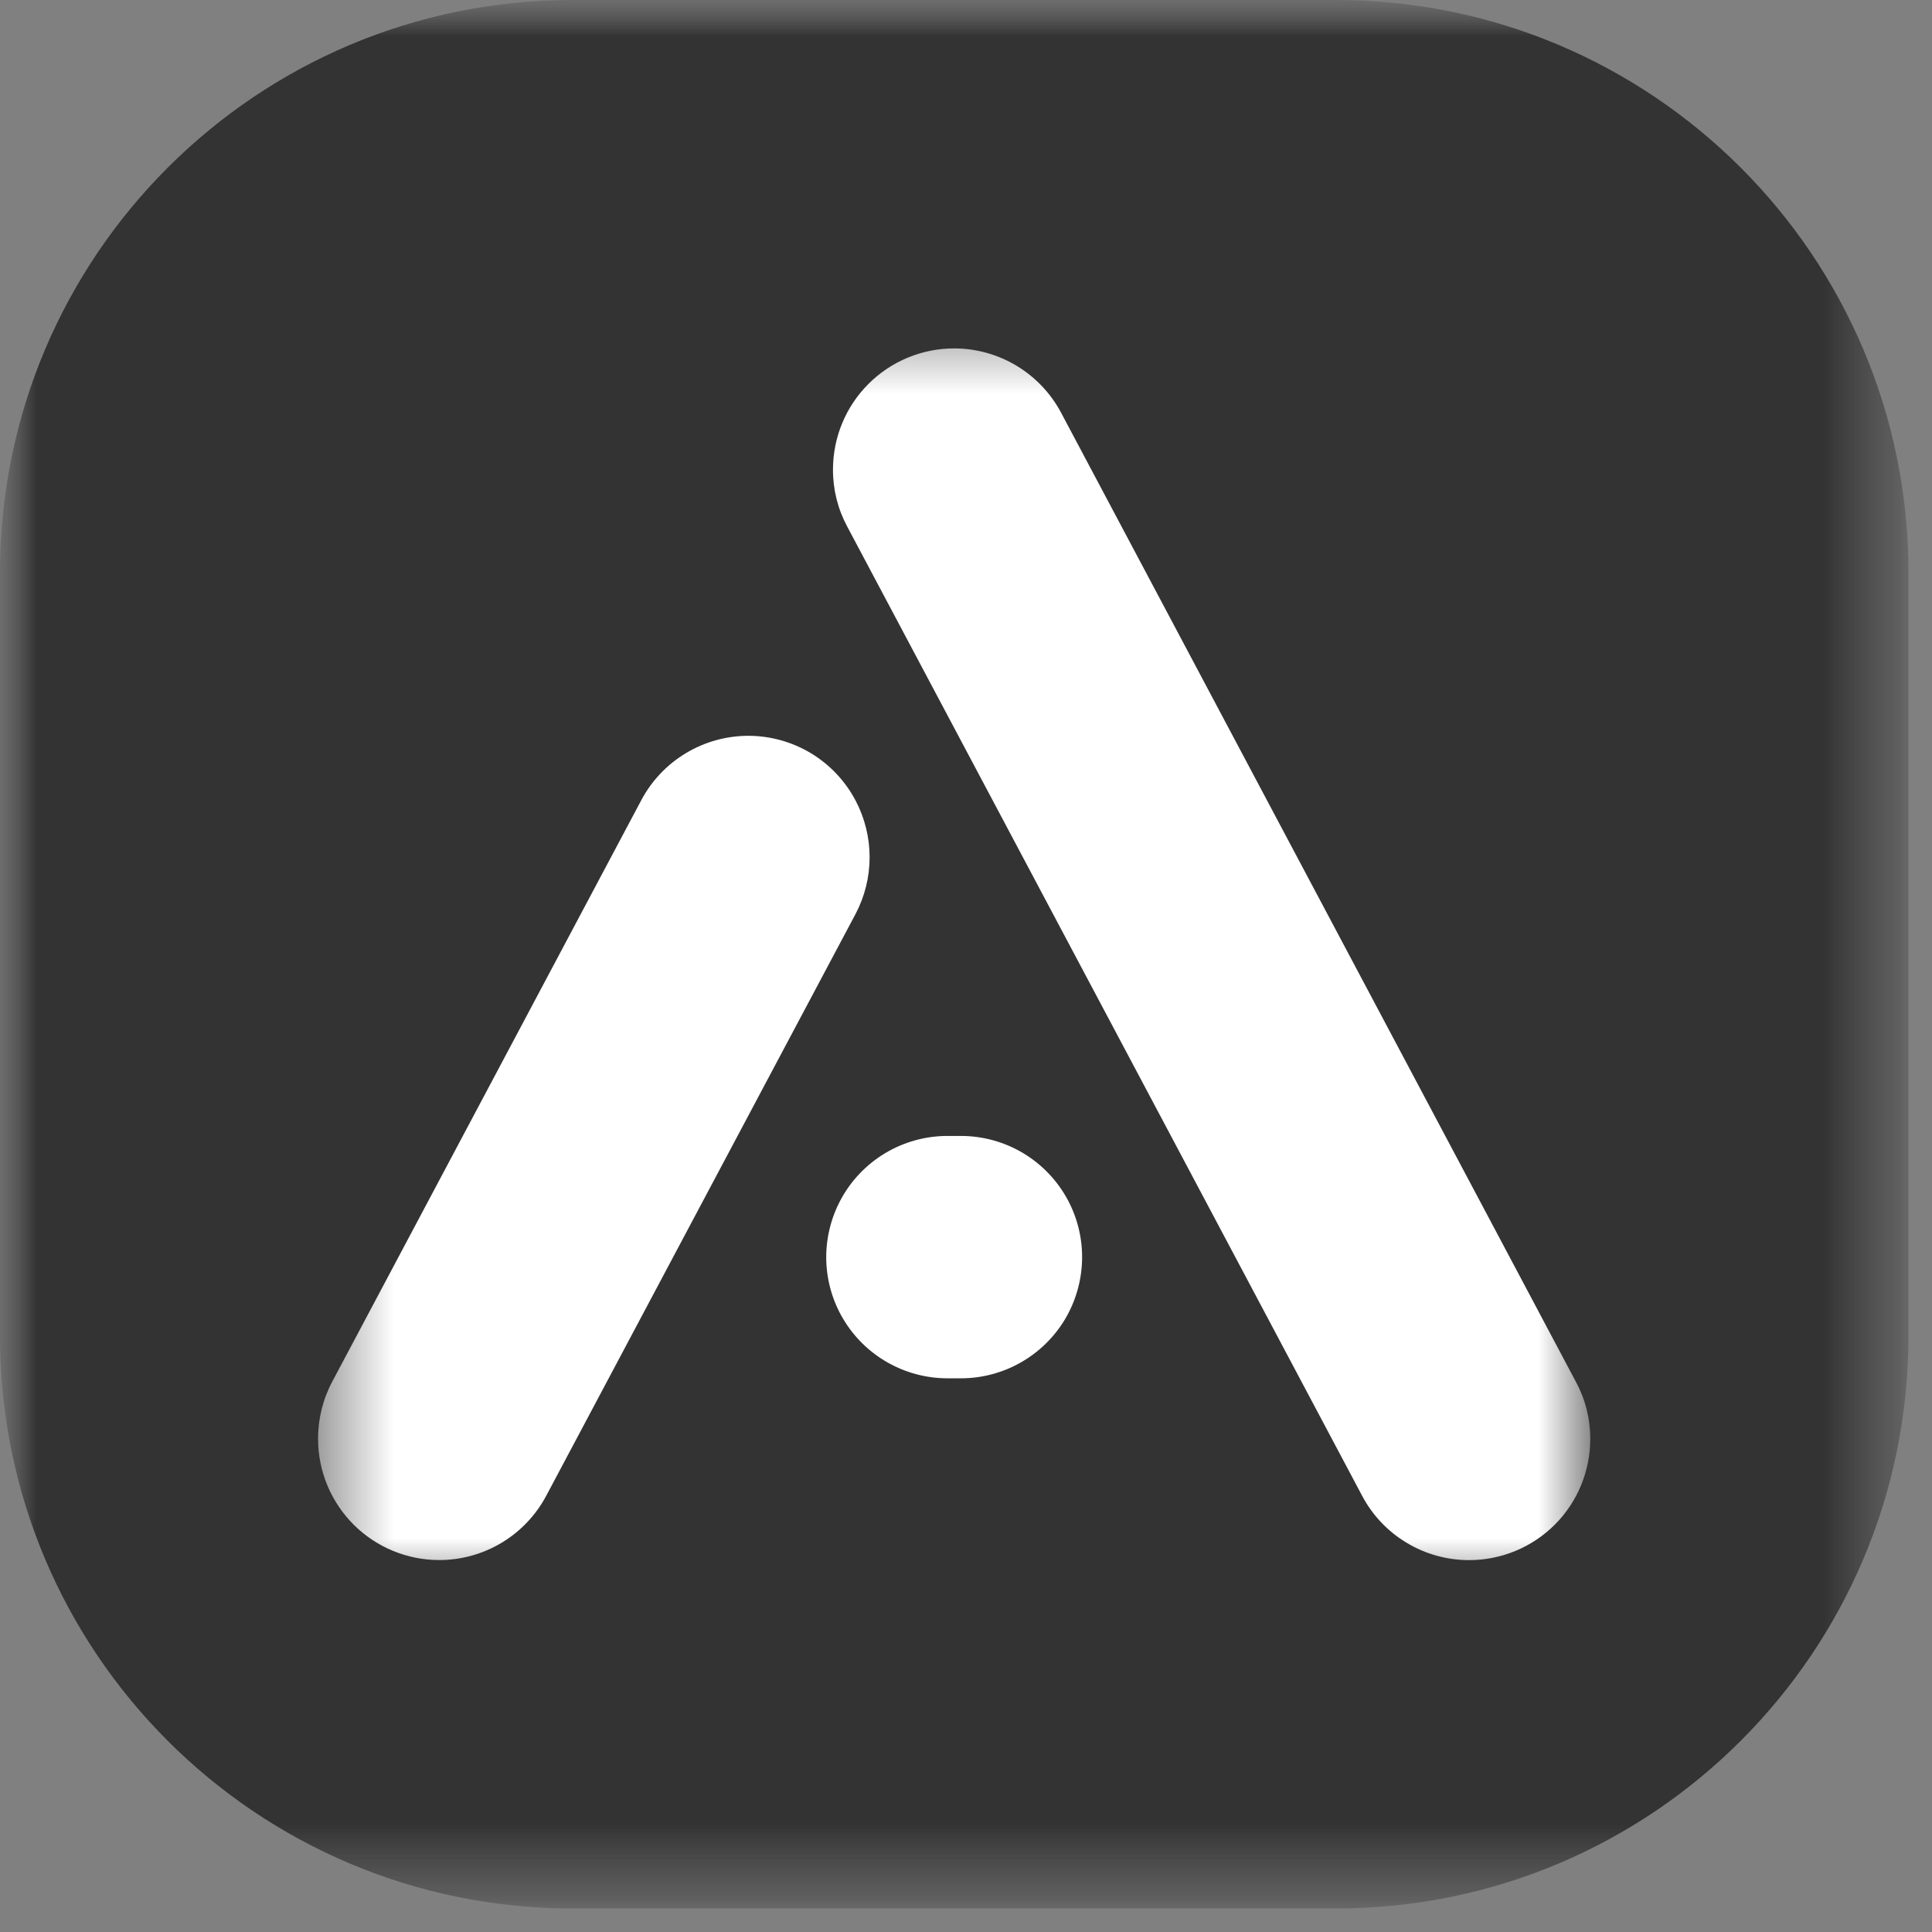
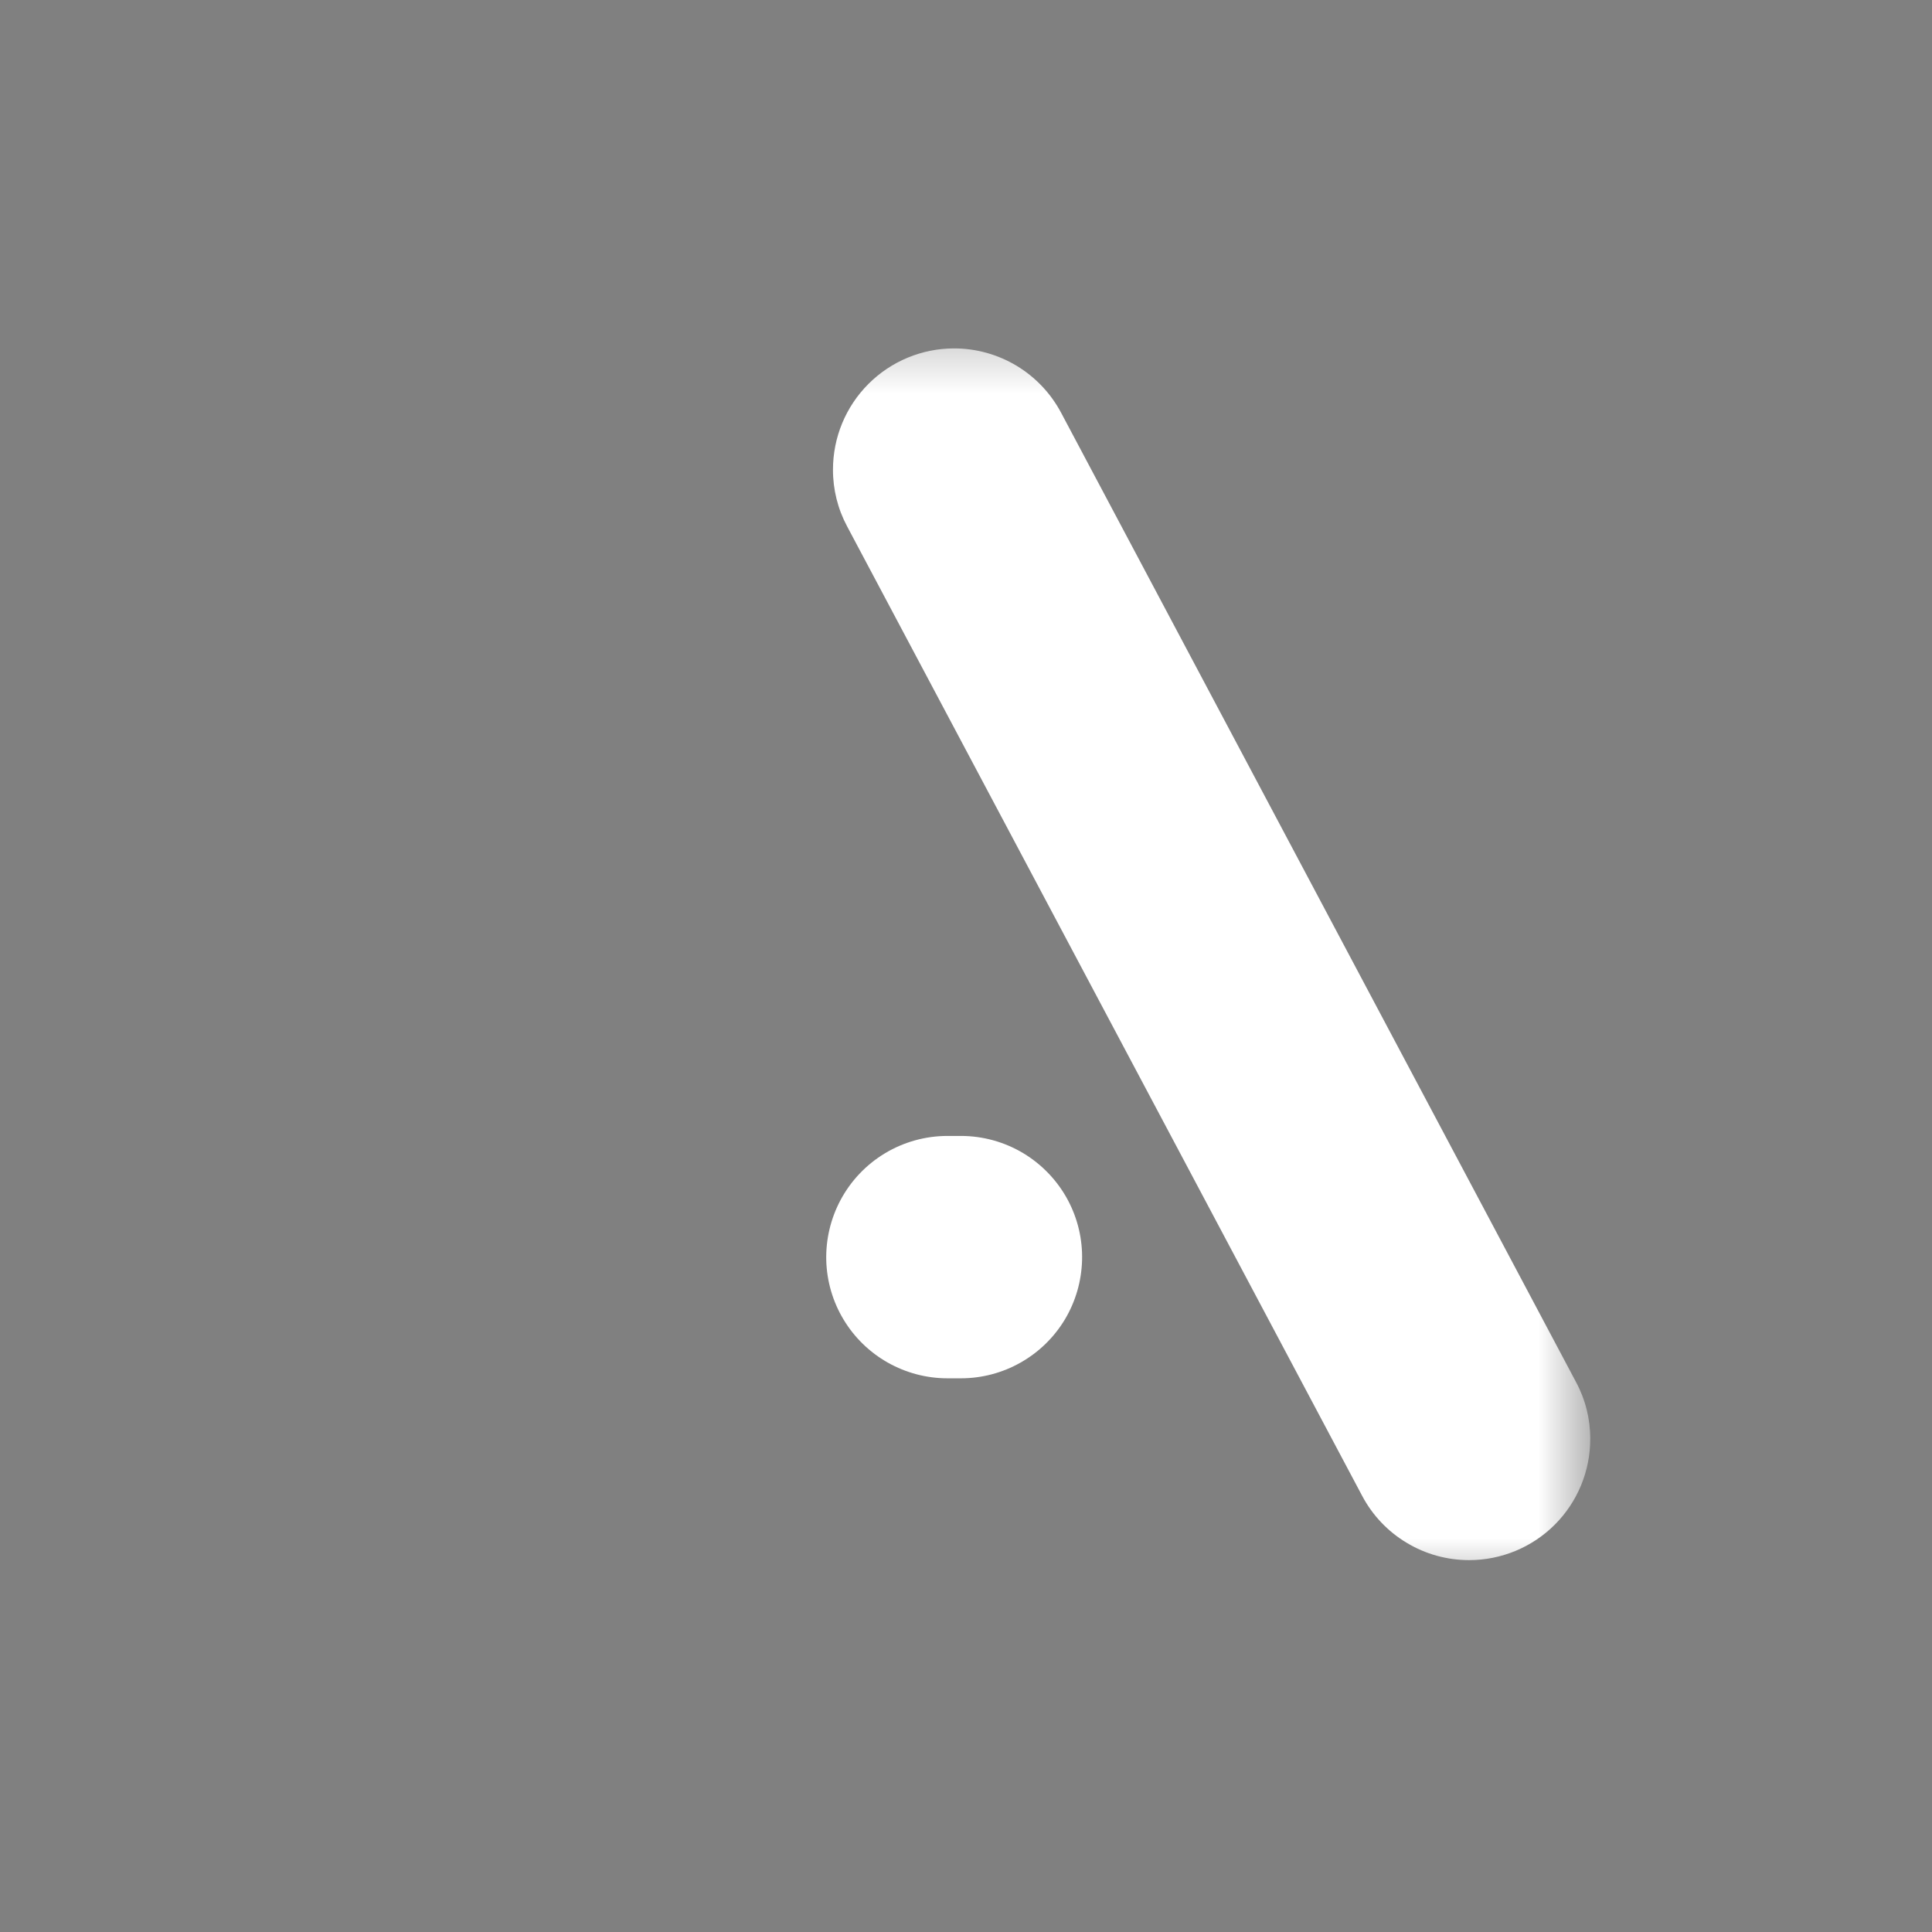
<svg xmlns="http://www.w3.org/2000/svg" width="27" height="27" viewBox="0 0 27 27" fill="none">
  <rect x="0" y="0" width="27" height="27" fill="#808080" stroke="none" />
  <mask id="mask0_346_56" style="mask-type:luminance" maskUnits="userSpaceOnUse" x="0" y="0" width="27" height="27">
    <path d="M26.671 0H0V26.671H26.671V0Z" fill="white" />
  </mask>
  <g mask="url(#mask0_346_56)">
    <mask id="mask1_346_56" style="mask-type:luminance" maskUnits="userSpaceOnUse" x="0" y="0" width="27" height="27">
-       <path d="M26.671 0H0V26.671H26.671V0Z" fill="white" />
-     </mask>
+       </mask>
    <g mask="url(#mask1_346_56)">
      <path d="M18.67 0H8.001C3.582 0 0 3.582 0 8.001V18.67C0 23.089 3.582 26.671 8.001 26.671H18.67C23.089 26.671 26.671 23.089 26.671 18.67V8.001C26.671 3.582 23.089 0 18.67 0Z" fill="#333333" />
    </g>
    <mask id="mask2_346_56" style="mask-type:luminance" maskUnits="userSpaceOnUse" x="4" y="4" width="19" height="19">
      <path d="M22.226 4.445H4.445V22.226H22.226V4.445Z" fill="white" />
    </mask>
    <g mask="url(#mask2_346_56)">
      <path d="M13.334 4.869C12.885 4.869 12.454 5.048 12.137 5.365C11.819 5.683 11.641 6.113 11.641 6.563C11.64 6.84 11.708 7.112 11.839 7.357L19.036 20.904C19.18 21.176 19.395 21.403 19.659 21.561C19.922 21.72 20.224 21.803 20.531 21.803C20.98 21.803 21.411 21.625 21.729 21.307C22.046 20.99 22.224 20.559 22.224 20.11C22.225 19.833 22.157 19.56 22.026 19.316L14.829 5.768C14.685 5.497 14.47 5.27 14.206 5.111C13.943 4.953 13.641 4.869 13.334 4.869Z" fill="white" />
      <path d="M13.43 15.875H13.24C12.933 15.875 12.631 15.959 12.368 16.117C12.104 16.276 11.889 16.503 11.745 16.774C11.608 17.032 11.54 17.321 11.547 17.613C11.555 17.905 11.638 18.191 11.789 18.441C11.939 18.691 12.152 18.898 12.406 19.042C12.661 19.186 12.948 19.262 13.24 19.262H13.43C13.722 19.262 14.009 19.186 14.263 19.042C14.518 18.898 14.73 18.691 14.881 18.441C15.031 18.191 15.114 17.905 15.122 17.613C15.13 17.321 15.062 17.032 14.925 16.774C14.781 16.503 14.565 16.276 14.302 16.117C14.039 15.959 13.737 15.875 13.43 15.875Z" fill="white" />
-       <path d="M8.963 11.181L4.643 19.309C4.512 19.555 4.444 19.83 4.445 20.109C4.445 20.558 4.624 20.988 4.941 21.306C5.259 21.624 5.69 21.802 6.139 21.802C6.446 21.802 6.748 21.718 7.011 21.56C7.275 21.401 7.49 21.174 7.634 20.903L11.956 12.774C12.085 12.53 12.153 12.257 12.153 11.98C12.153 11.703 12.085 11.431 11.956 11.186C11.812 10.914 11.597 10.686 11.334 10.527C11.07 10.368 10.769 10.284 10.461 10.283C10.153 10.283 9.851 10.366 9.588 10.524C9.324 10.682 9.108 10.909 8.963 11.181Z" fill="white" />
    </g>
  </g>
</svg>